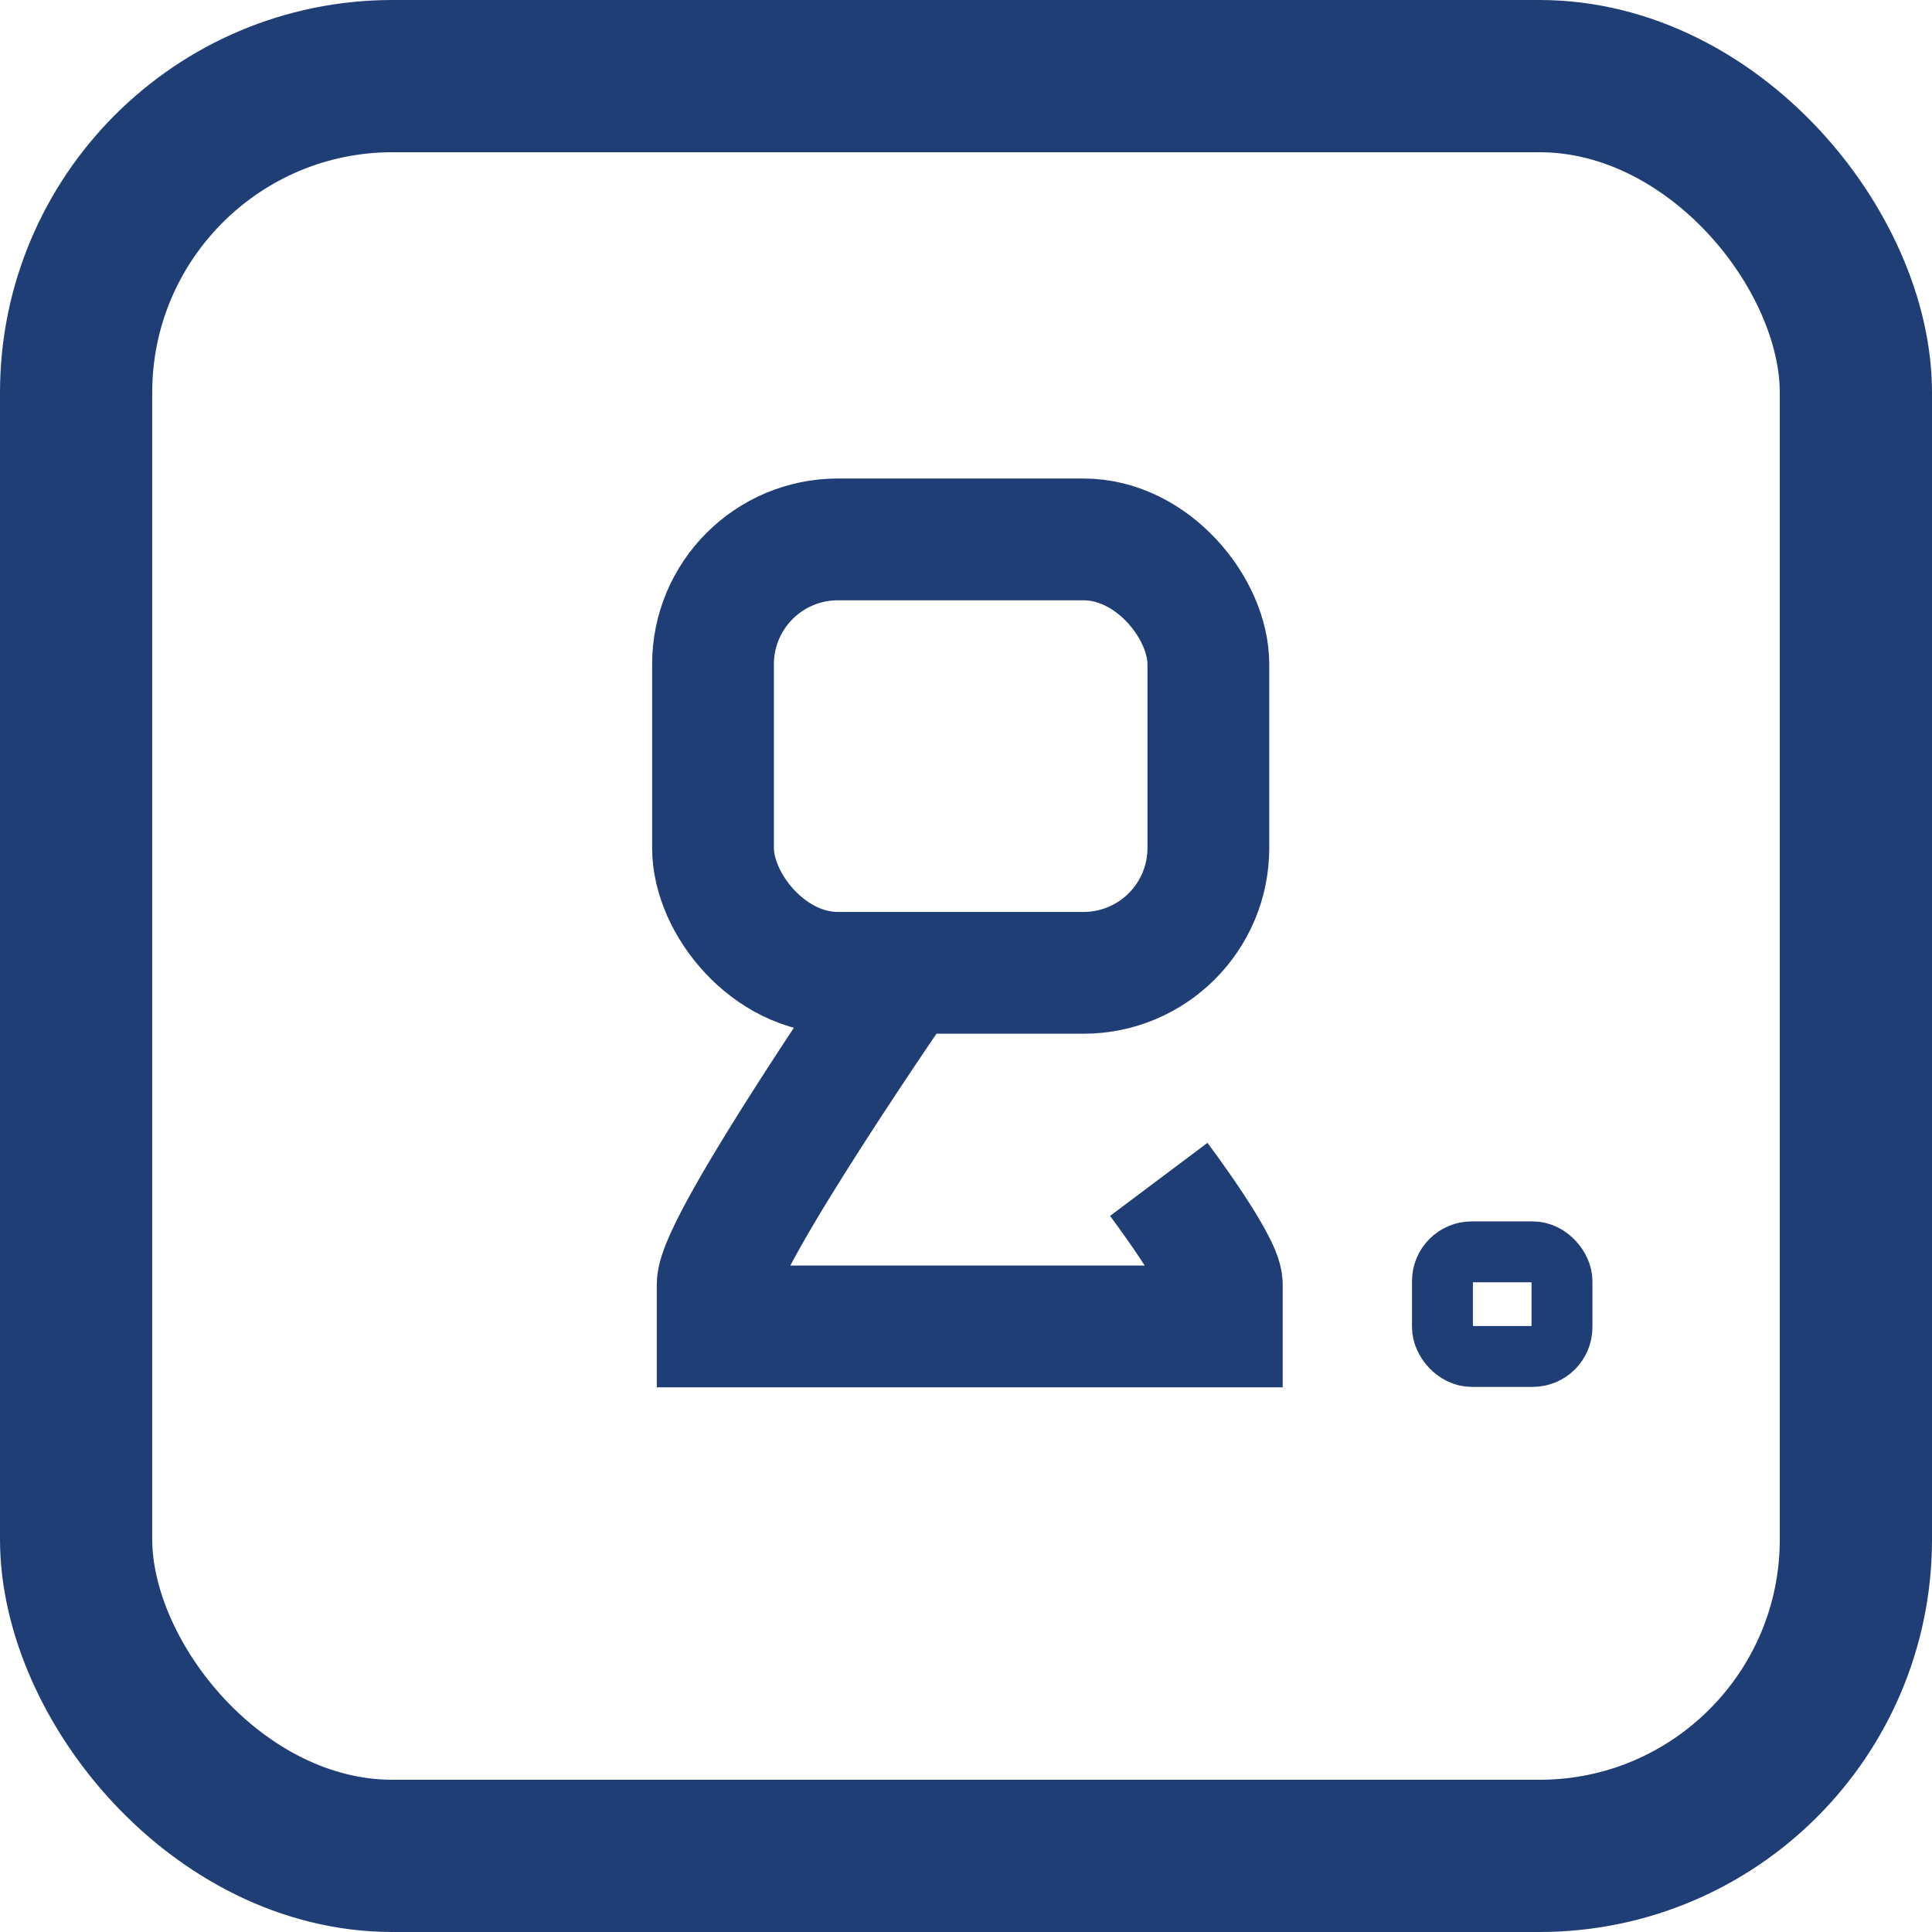
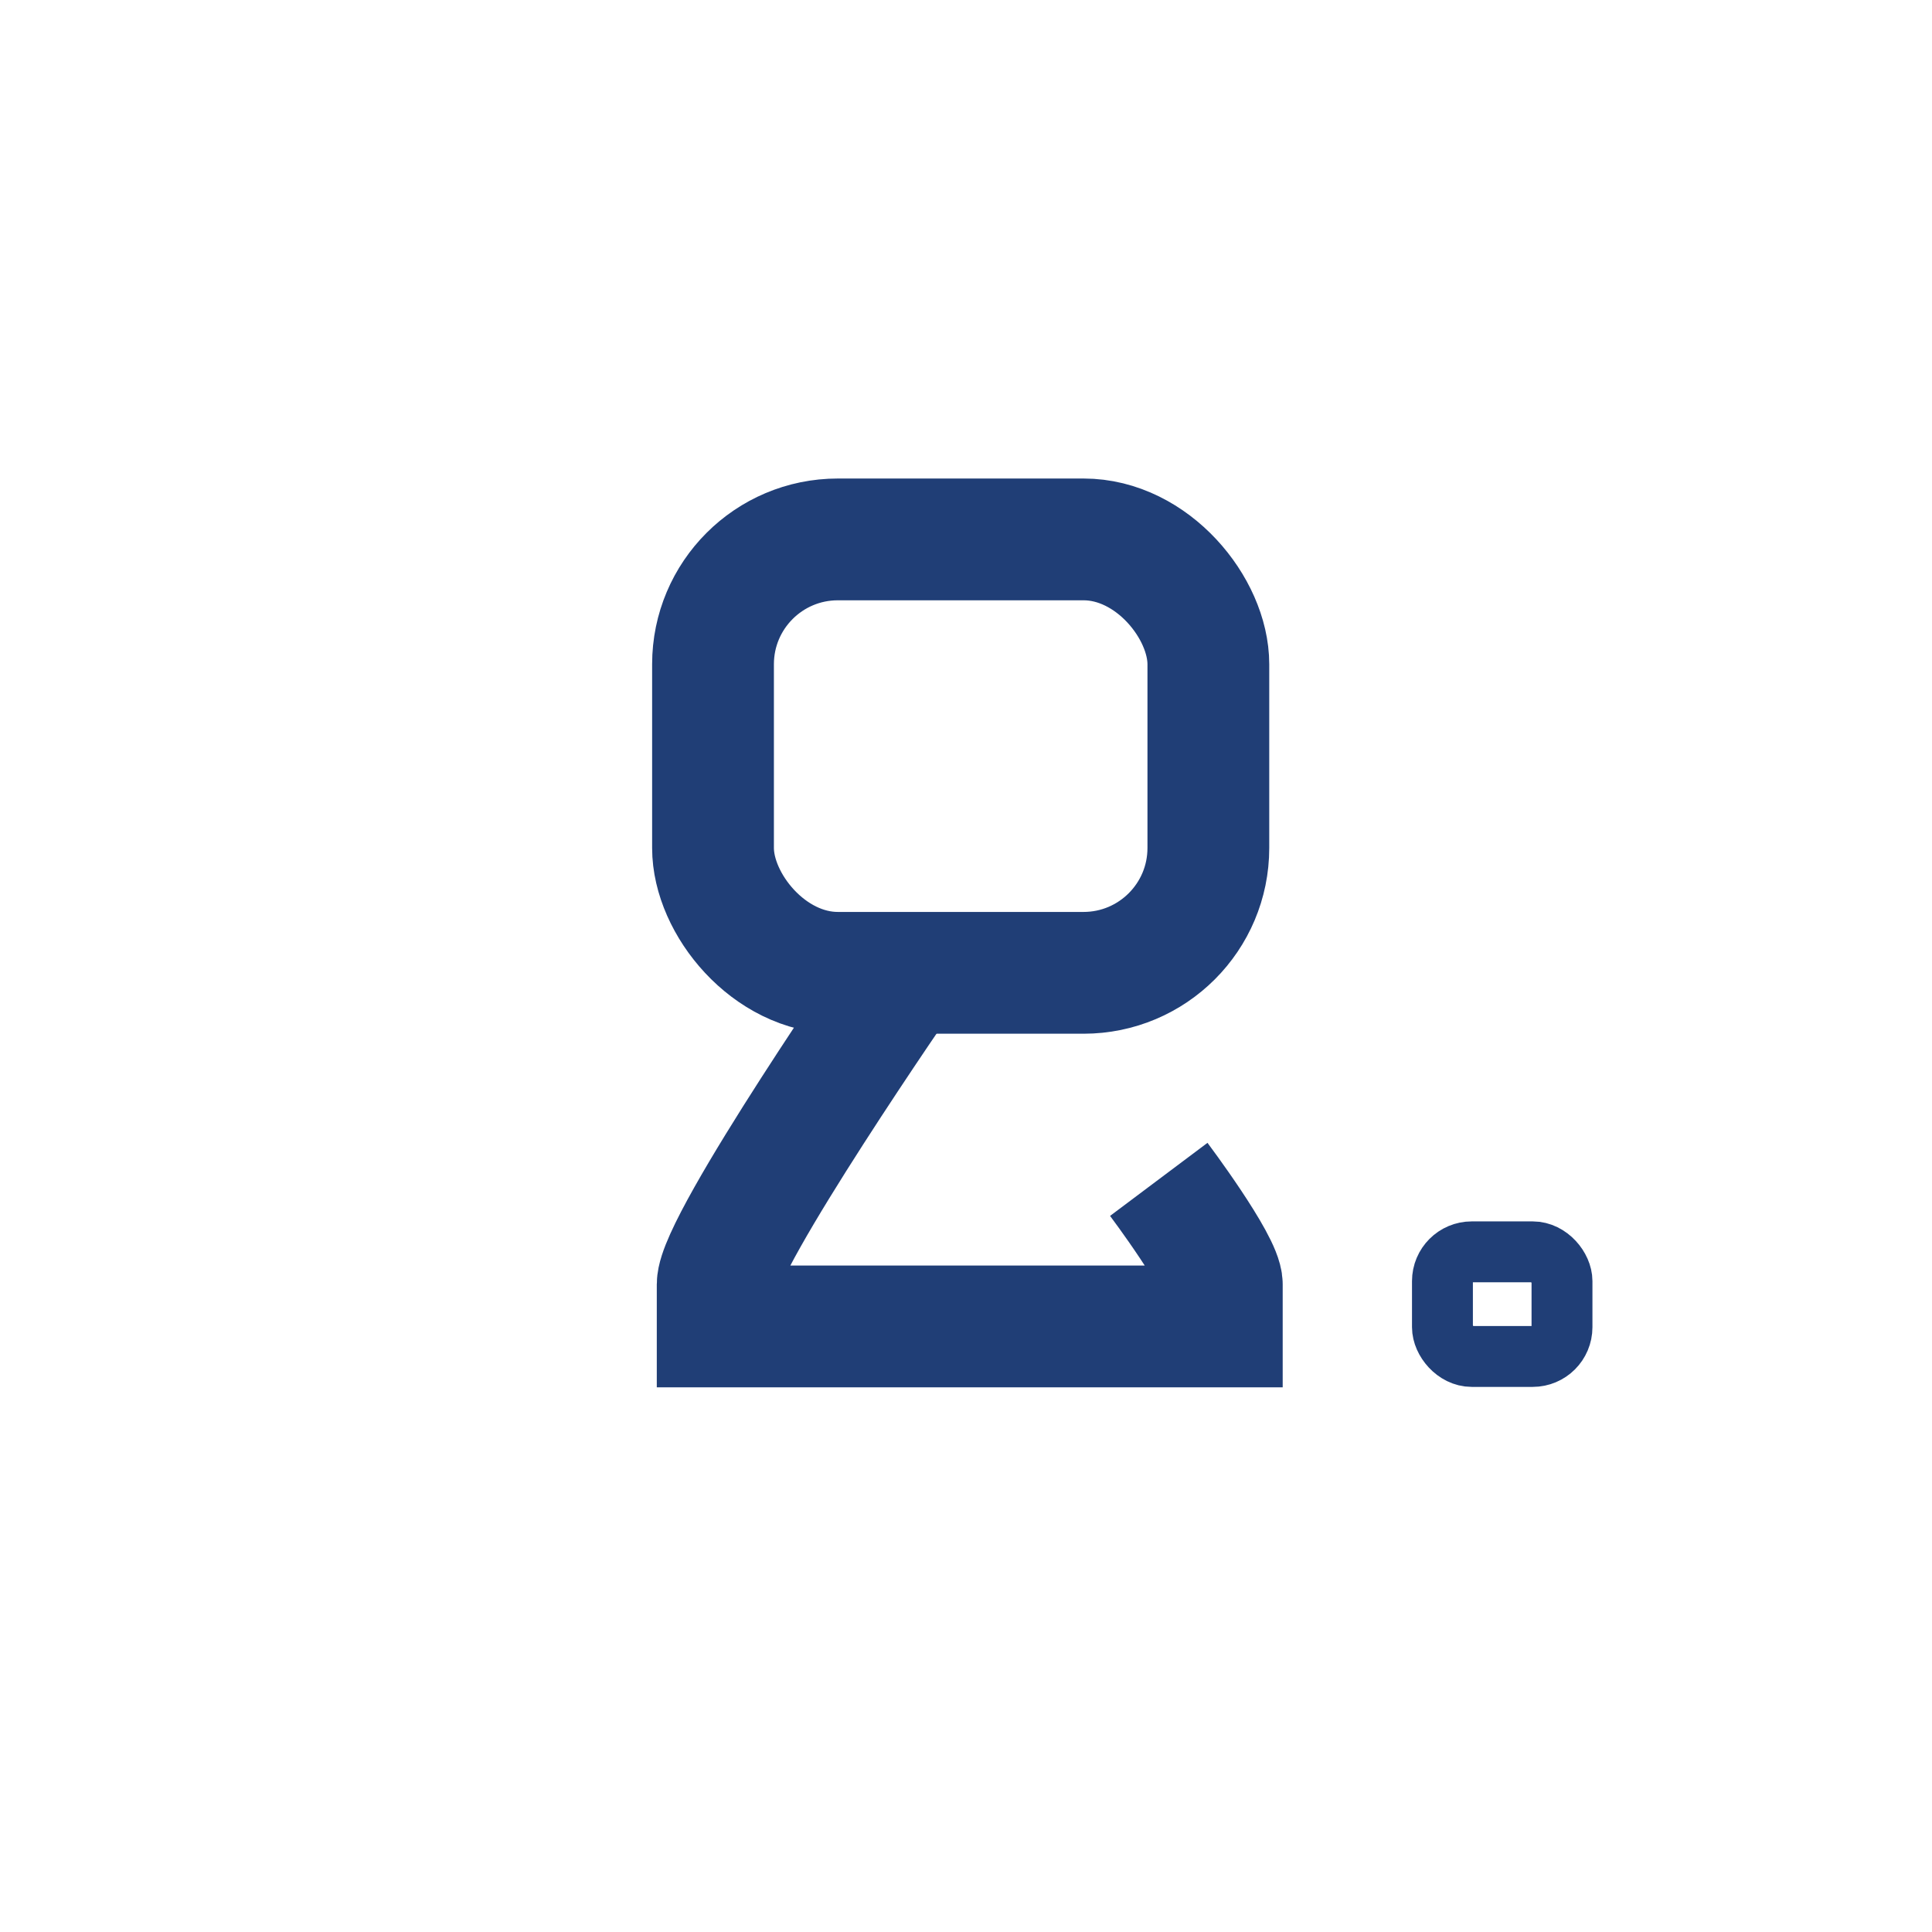
<svg xmlns="http://www.w3.org/2000/svg" width="634.571" height="634.571" viewBox="0 0 634.571 634.571">
  <g id="Group_18" data-name="Group 18" transform="translate(5211.042 -629)">
    <g id="frame" transform="translate(-5375.471 462.529)">
-       <rect id="Rectangle_3" data-name="Rectangle 3" width="584.571" height="584.571" rx="103.926" transform="translate(189.429 191.471)" fill="none" stroke="#203e76" stroke-miterlimit="10" stroke-width="50" />
-     </g>
+       </g>
    <g id="Romu" transform="translate(-5375.471 462.529)">
      <rect id="Rectangle_4" data-name="Rectangle 4" width="162.696" height="142.359" rx="41" transform="translate(398.621 343.641)" fill="none" stroke="#203e76" stroke-miterlimit="10" stroke-width="40" />
      <path id="Path_1" data-name="Path 1" d="M462.246,484.849s-62.093,89.69-62.093,103.488v13.8H565.734v-13.8c0-6.9-20.7-34.5-20.7-34.5" fill="none" stroke="#203e76" stroke-miterlimit="10" stroke-width="40" />
    </g>
    <g id="ten" transform="translate(-5375.471 462.529)">
      <rect id="Rectangle_5" data-name="Rectangle 5" width="39.267" height="34.359" rx="9.62" transform="translate(677.471 612) rotate(180)" fill="none" stroke="#203e76" stroke-miterlimit="10" stroke-width="20" />
    </g>
  </g>
</svg>